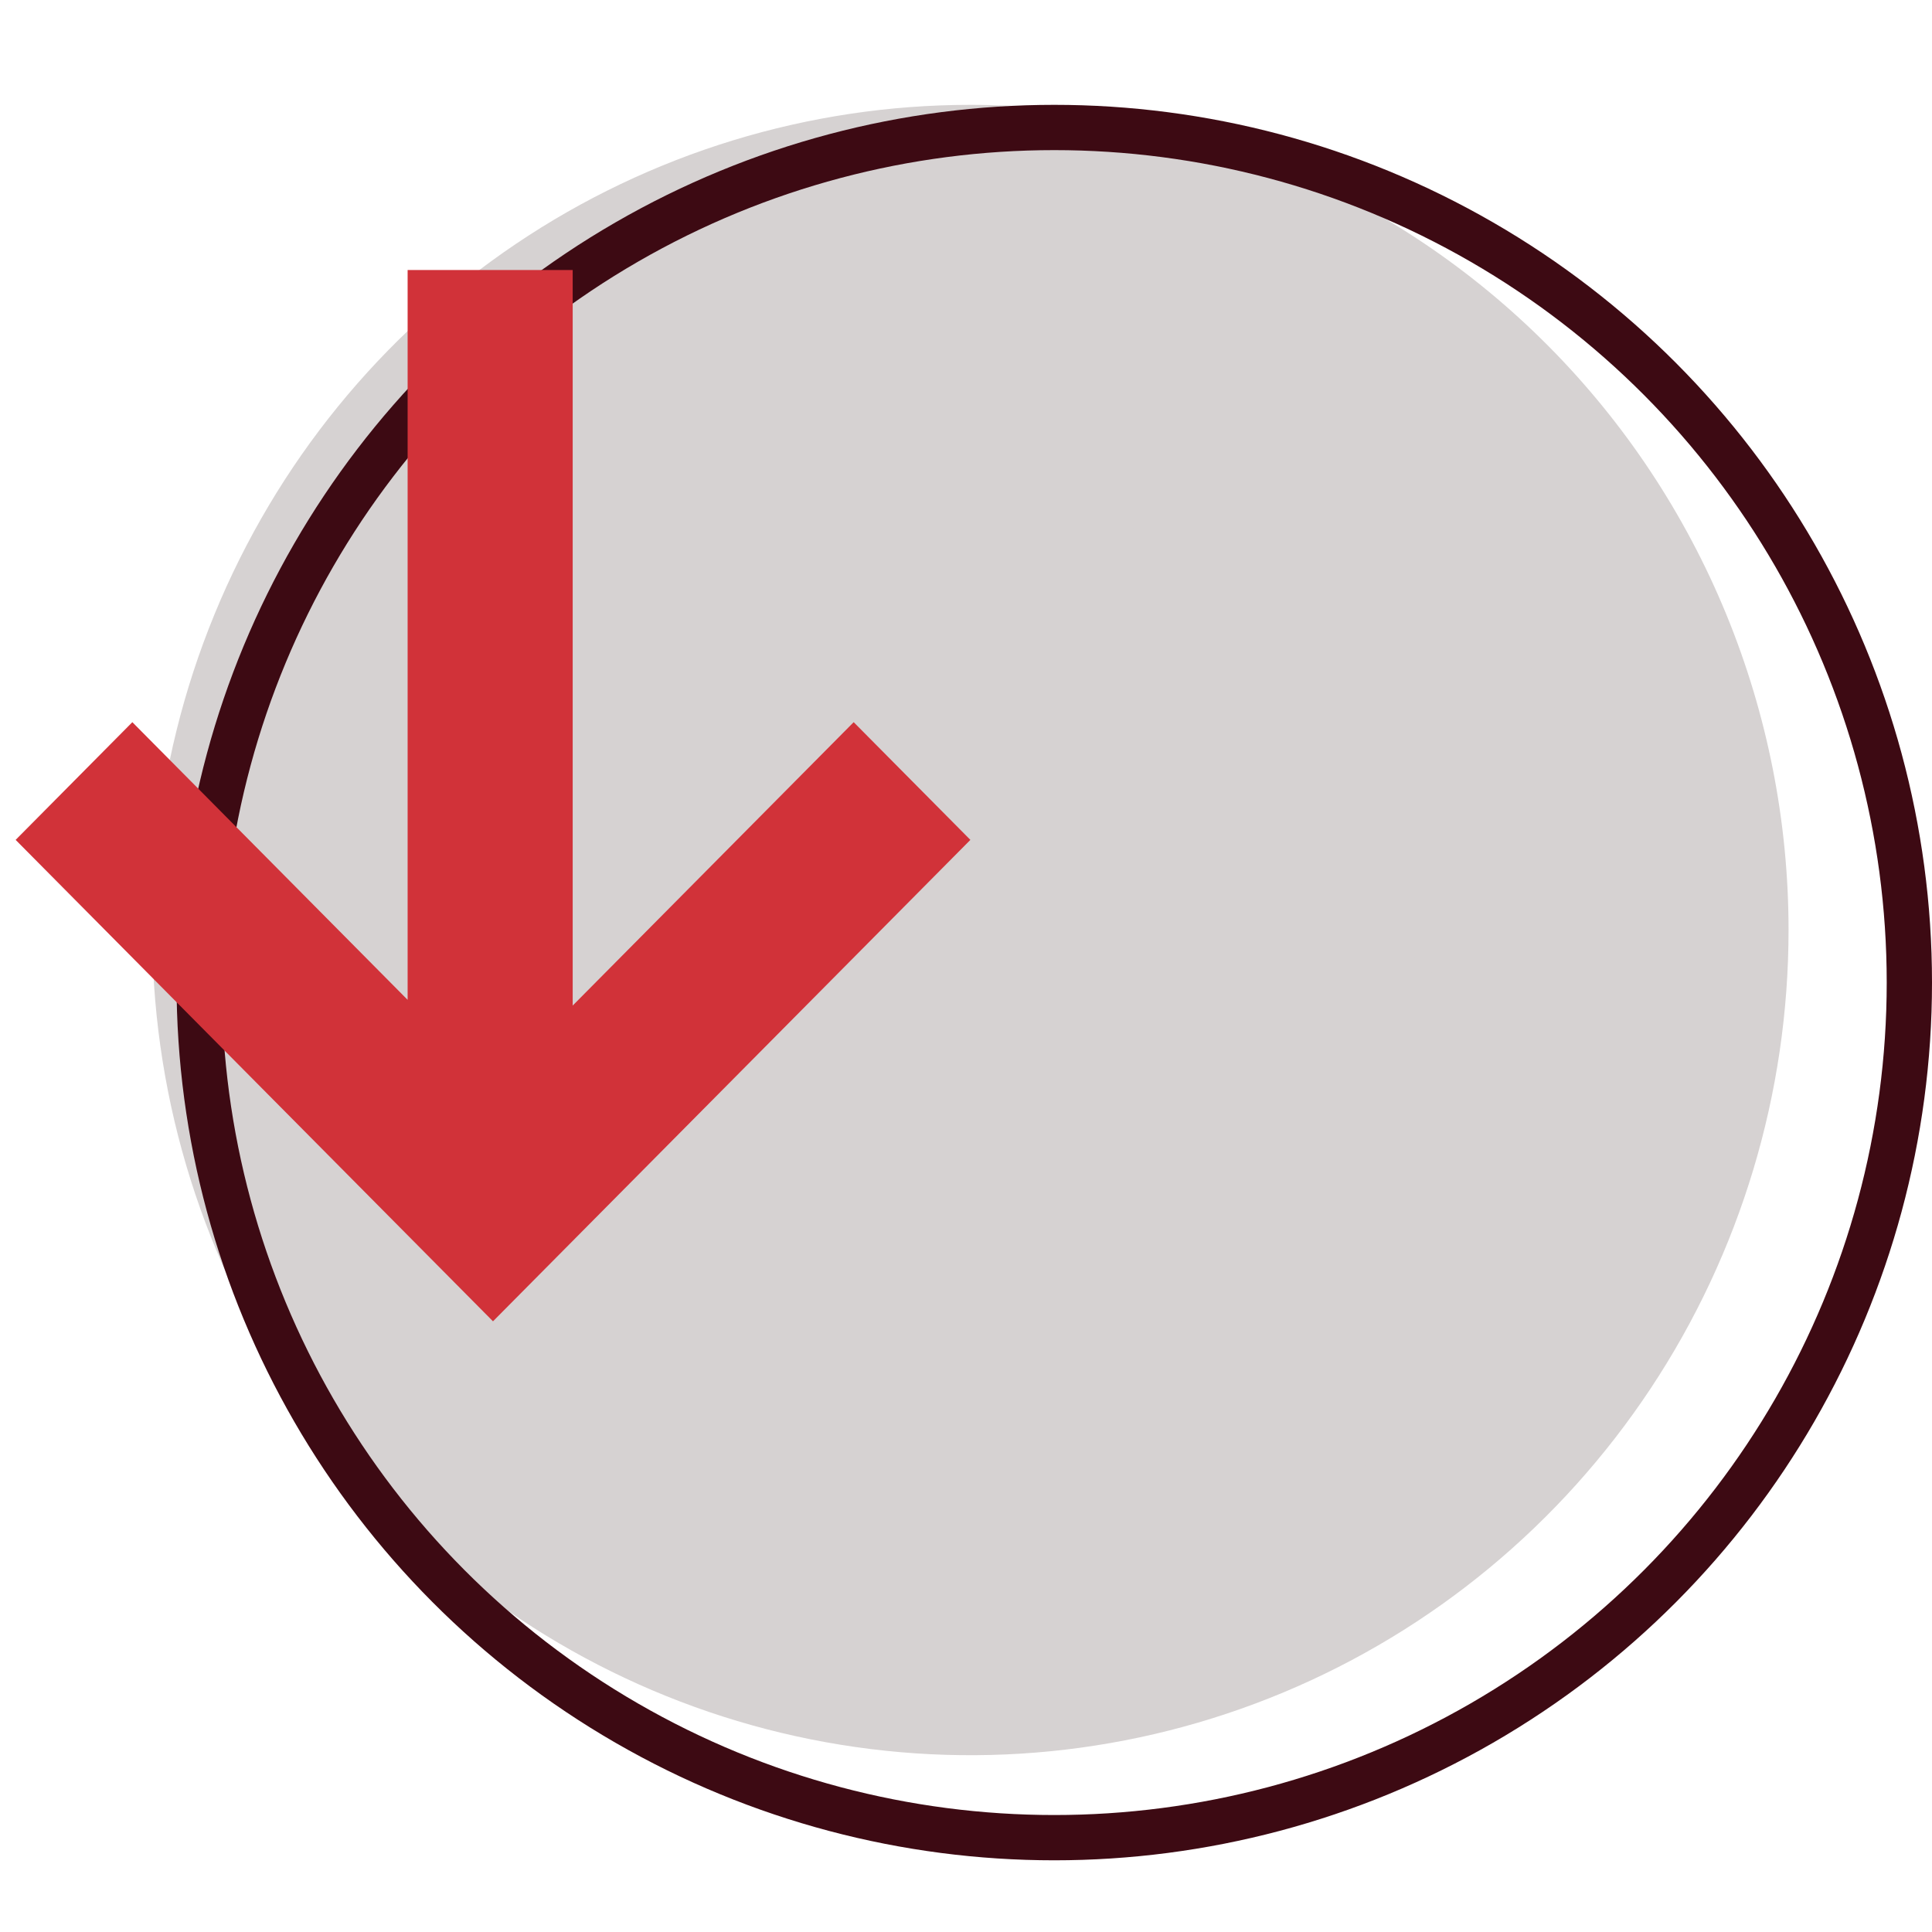
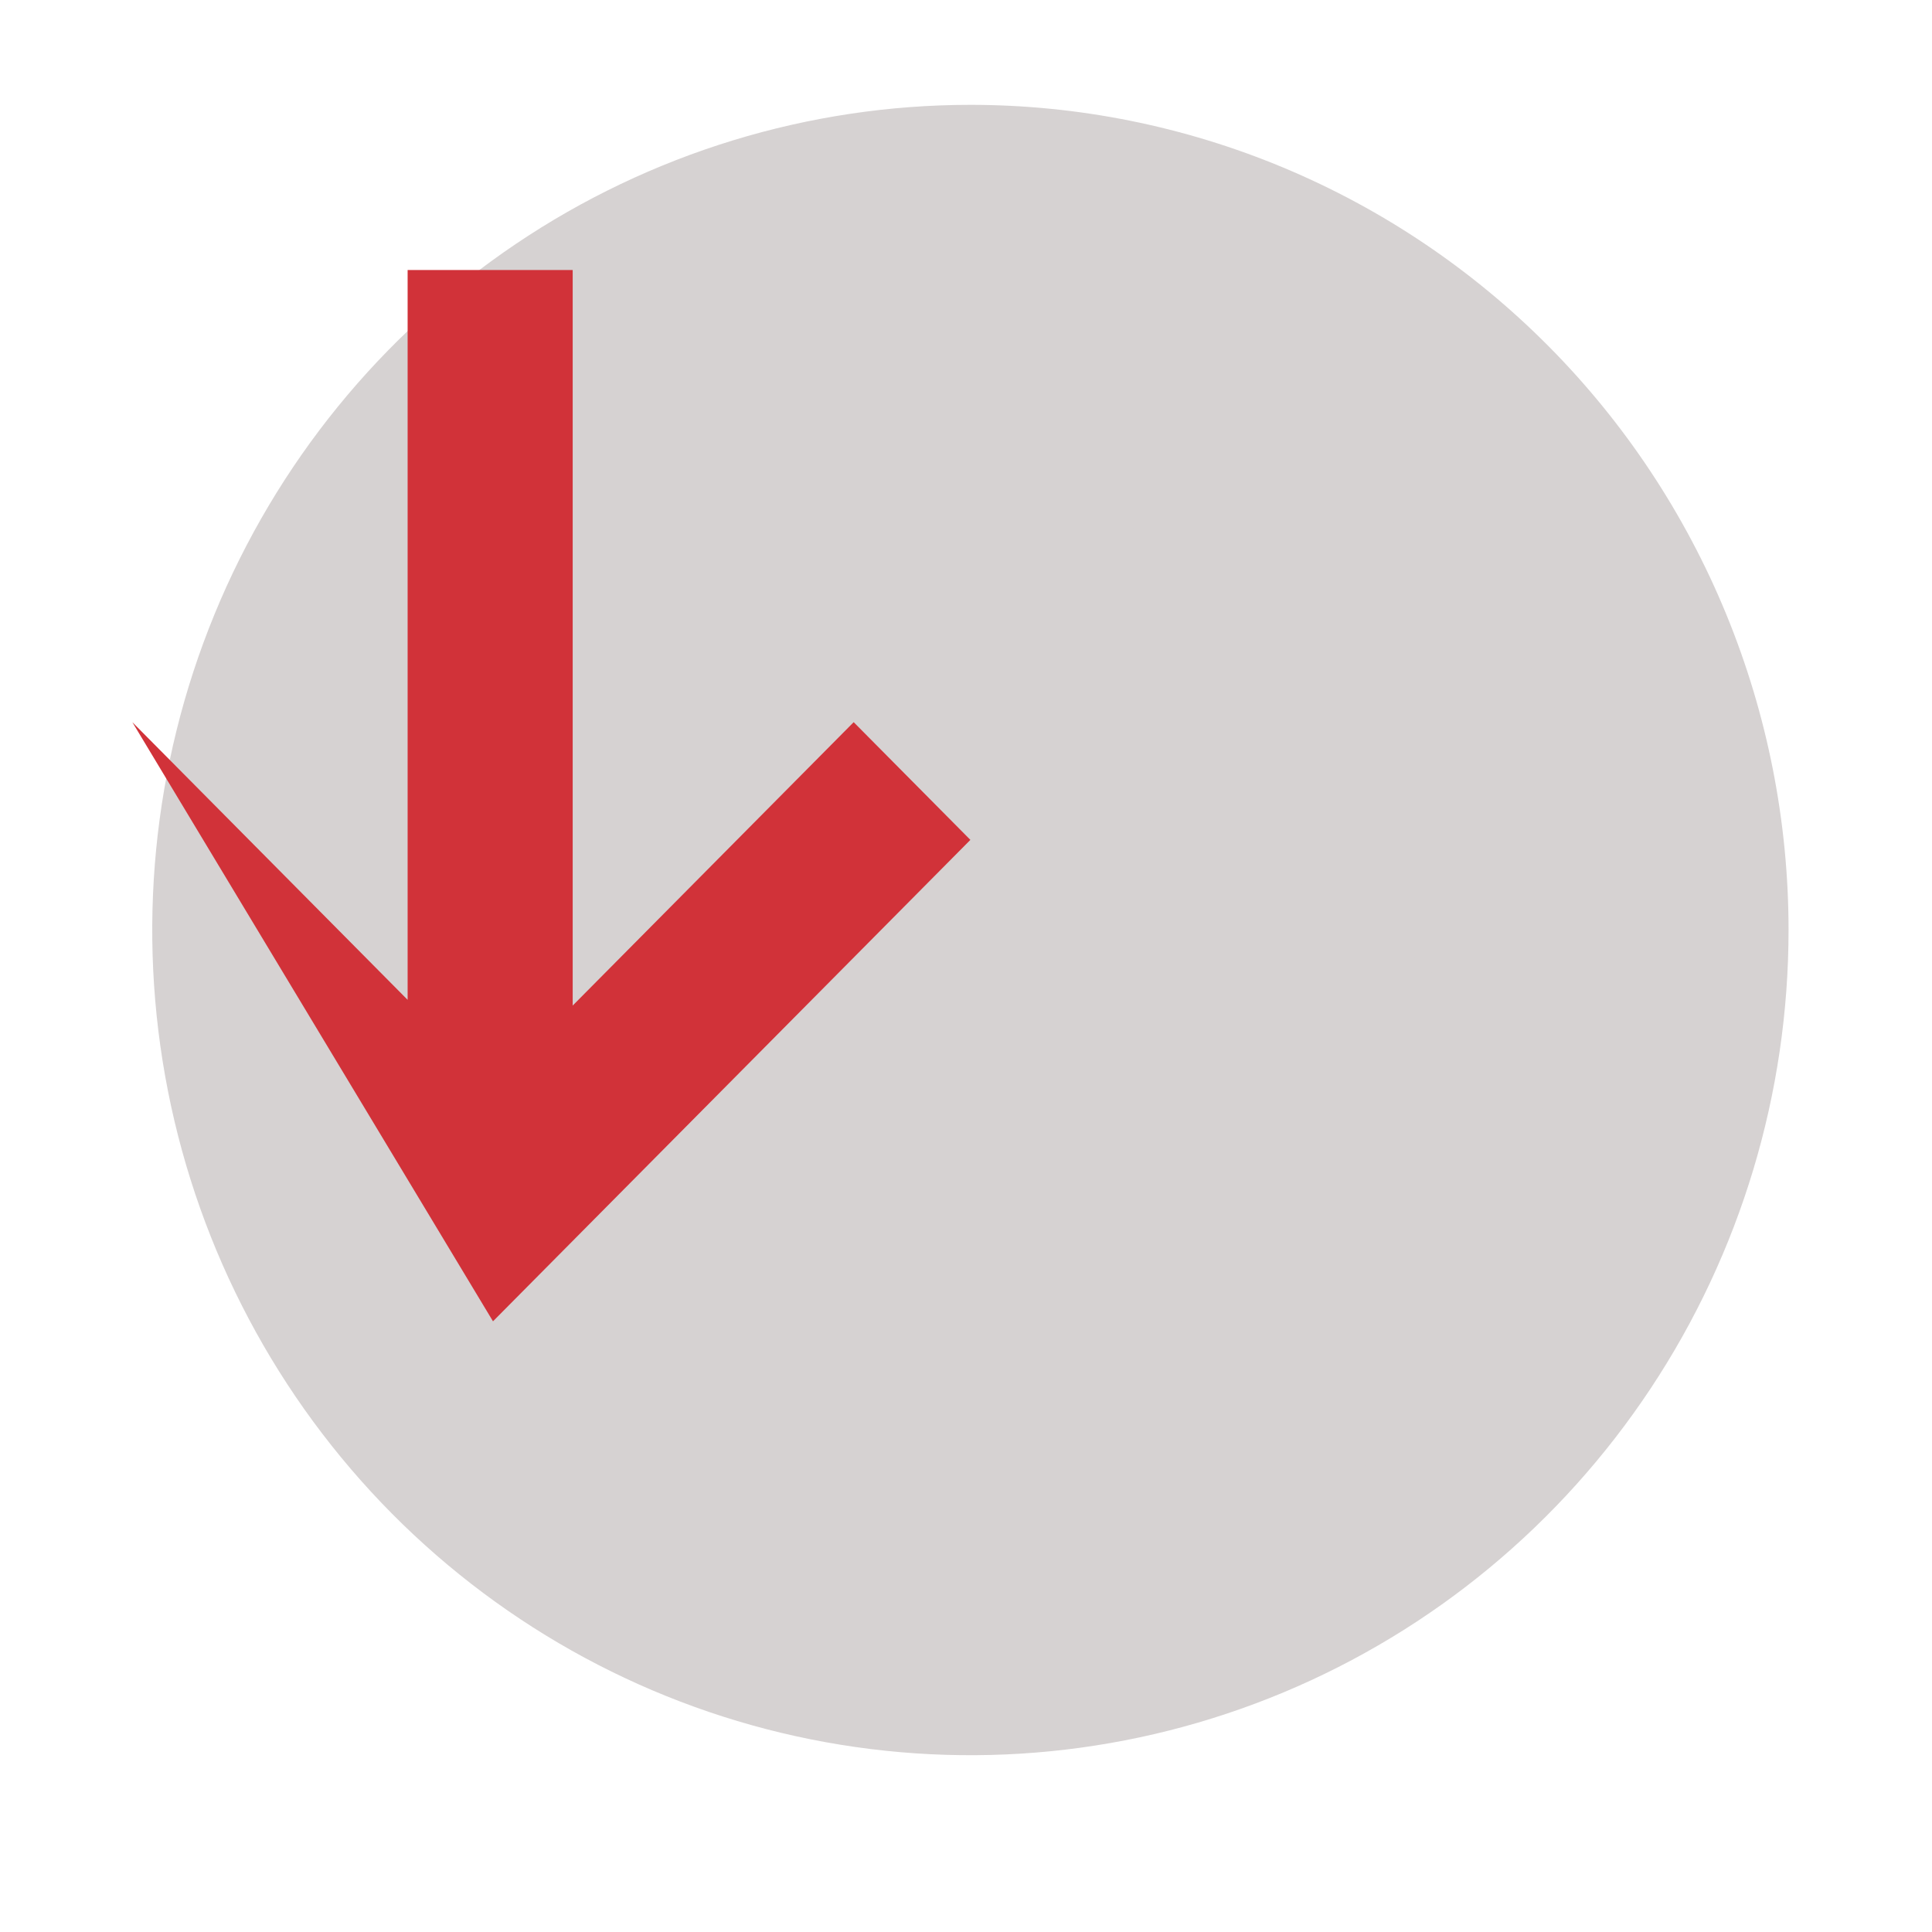
<svg xmlns="http://www.w3.org/2000/svg" width="64" height="64" viewBox="0 0 64 64" fill="none">
  <path d="M59.248 30.808C59.248 36.215 57.658 41.5 54.68 45.995C51.702 50.49 47.47 53.994 42.517 56.063C37.565 58.132 32.116 58.673 26.858 57.618C21.601 56.564 16.772 53.96 12.981 50.138C9.191 46.315 6.61 41.444 5.564 36.142C4.518 30.839 5.055 25.343 7.106 20.348C9.157 15.353 12.631 11.084 17.088 8.081C21.545 5.077 26.785 3.474 32.145 3.473C35.704 3.473 39.228 4.18 42.517 5.554C45.805 6.928 48.792 8.941 51.309 11.48C53.826 14.018 55.822 17.031 57.184 20.348C58.546 23.664 59.248 27.219 59.248 30.808Z" fill="#D6D2D2" />
  <g style="mix-blend-mode:multiply">
    <path d="M50.829 43.094L50.901 42.982C50.879 43.02 50.855 43.058 50.829 43.094ZM50.795 43.145L50.901 42.982C50.935 42.928 50.973 42.871 51.009 42.816L50.916 42.958L51.008 42.818L51.175 42.534L51.2 42.496L51.301 42.338L51.31 42.325C53.203 39.056 54.088 35.292 53.853 31.513C53.618 27.734 52.273 24.112 49.989 21.107C47.42 17.728 43.068 14.051 38.727 16.585C37.798 17.13 37.023 17.905 36.475 18.837C35.926 19.769 35.623 20.827 35.594 21.911C35.565 22.994 35.811 24.067 36.309 25.027C36.806 25.988 37.539 26.804 38.438 27.398C39.332 27.89 40.283 28.268 41.269 28.526C44.253 29.602 46.919 31.422 49.02 33.817C49.73 34.592 50.358 35.439 50.896 36.344L50.853 36.281C50.786 36.175 50.721 36.071 50.648 35.969L50.908 36.371C51.225 36.927 51.47 37.522 51.635 38.142C51.779 38.7 51.843 39.277 51.824 39.855C51.668 40.981 51.251 42.055 50.607 42.989C49.964 43.923 49.111 44.691 48.118 45.232C47.694 45.408 47.25 45.535 46.796 45.607C46.168 45.703 45.531 45.715 44.9 45.644L44.43 45.565C44.552 45.591 44.675 45.612 44.796 45.629L44.873 45.64C43.835 45.505 42.814 45.263 41.825 44.917C38.809 43.935 36.088 42.2 33.914 39.874C33.286 39.064 32.562 38.336 31.757 37.706C30.857 37.114 29.822 36.764 28.75 36.689C27.678 36.614 26.605 36.816 25.632 37.277C24.66 37.738 23.82 38.441 23.193 39.322C22.566 40.202 22.173 41.228 22.05 42.305C21.486 47.332 26.57 49.878 30.669 50.9C34.17 51.772 37.845 51.615 41.261 50.449C44.677 49.283 47.691 47.155 49.947 44.318L49.96 44.296C50.287 43.882 50.597 43.455 50.892 43.016C50.867 43.054 50.837 43.105 50.804 43.156L50.795 43.145Z" fill="#D6D2D2" />
  </g>
-   <circle cx="34.924" cy="32.549" r="28.326" stroke="#3D0A13" stroke-width="1.5" />
-   <path d="M32.145 27.822L28.279 23.923L18.971 33.311V8.945H13.503V33.121L4.384 23.923L0.518 27.822L16.331 43.77L32.145 27.822Z" fill="#D13239" />
+   <path d="M32.145 27.822L28.279 23.923L18.971 33.311V8.945H13.503V33.121L4.384 23.923L16.331 43.77L32.145 27.822Z" fill="#D13239" />
</svg>